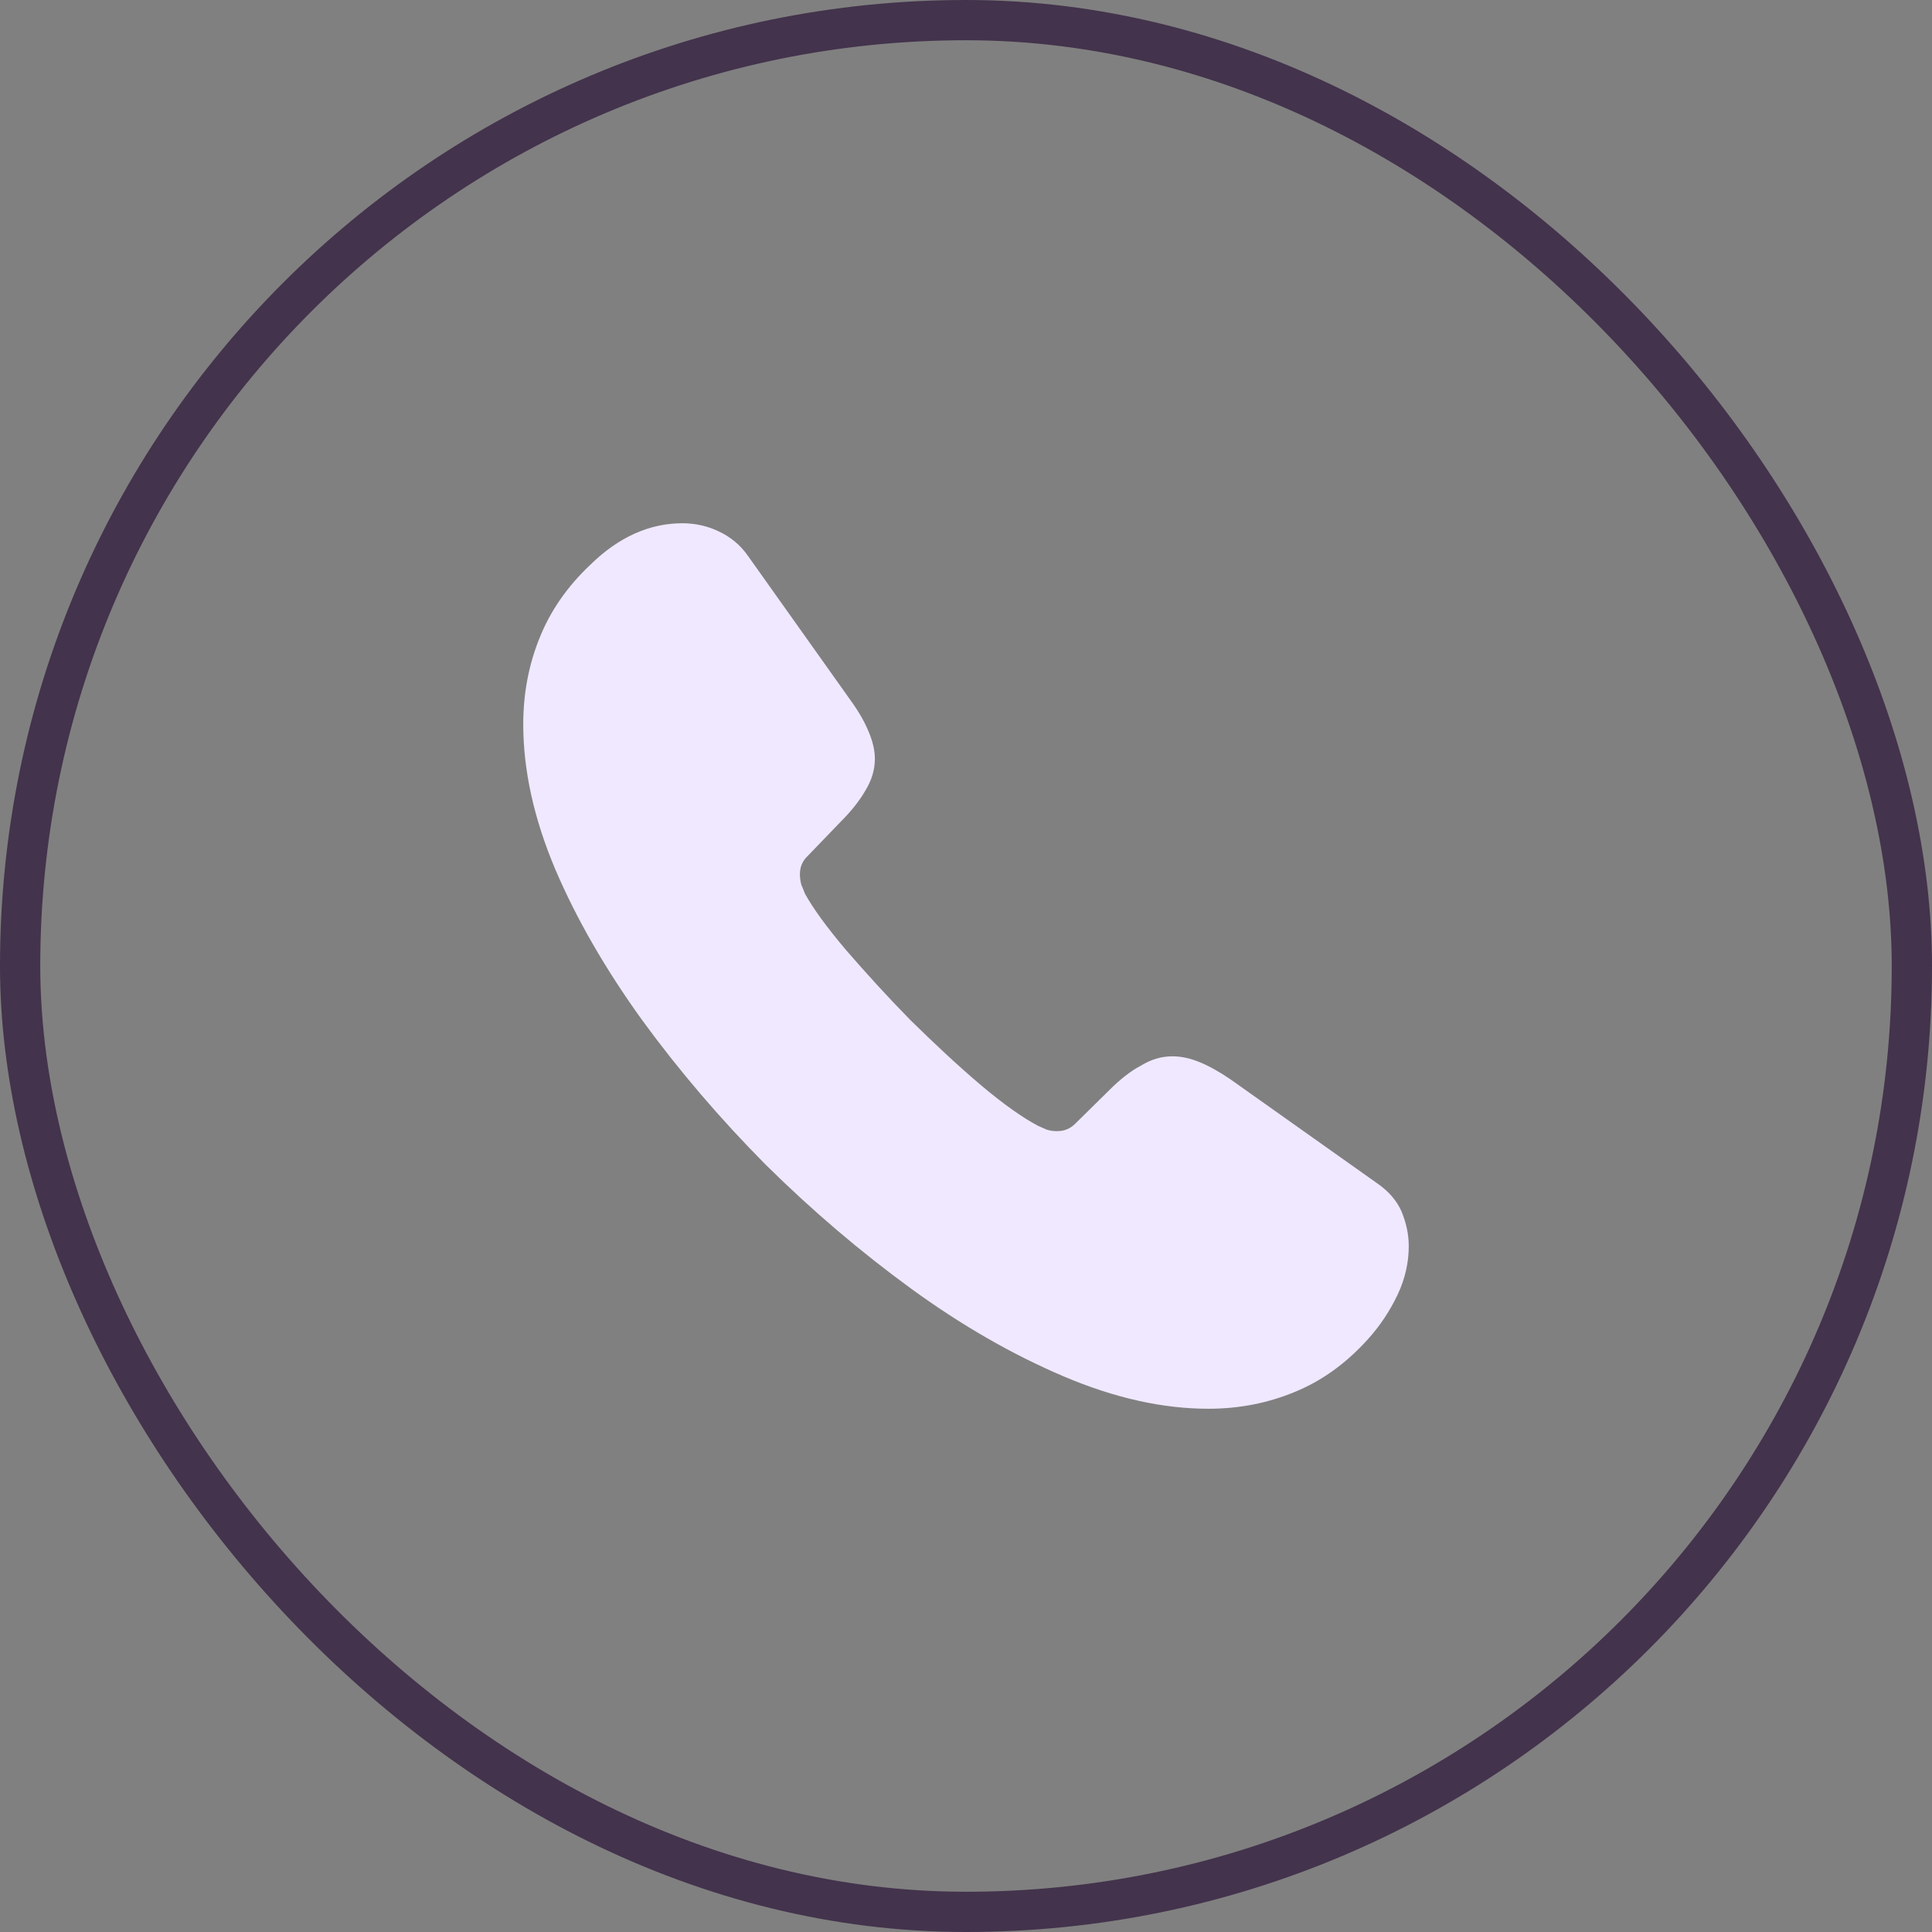
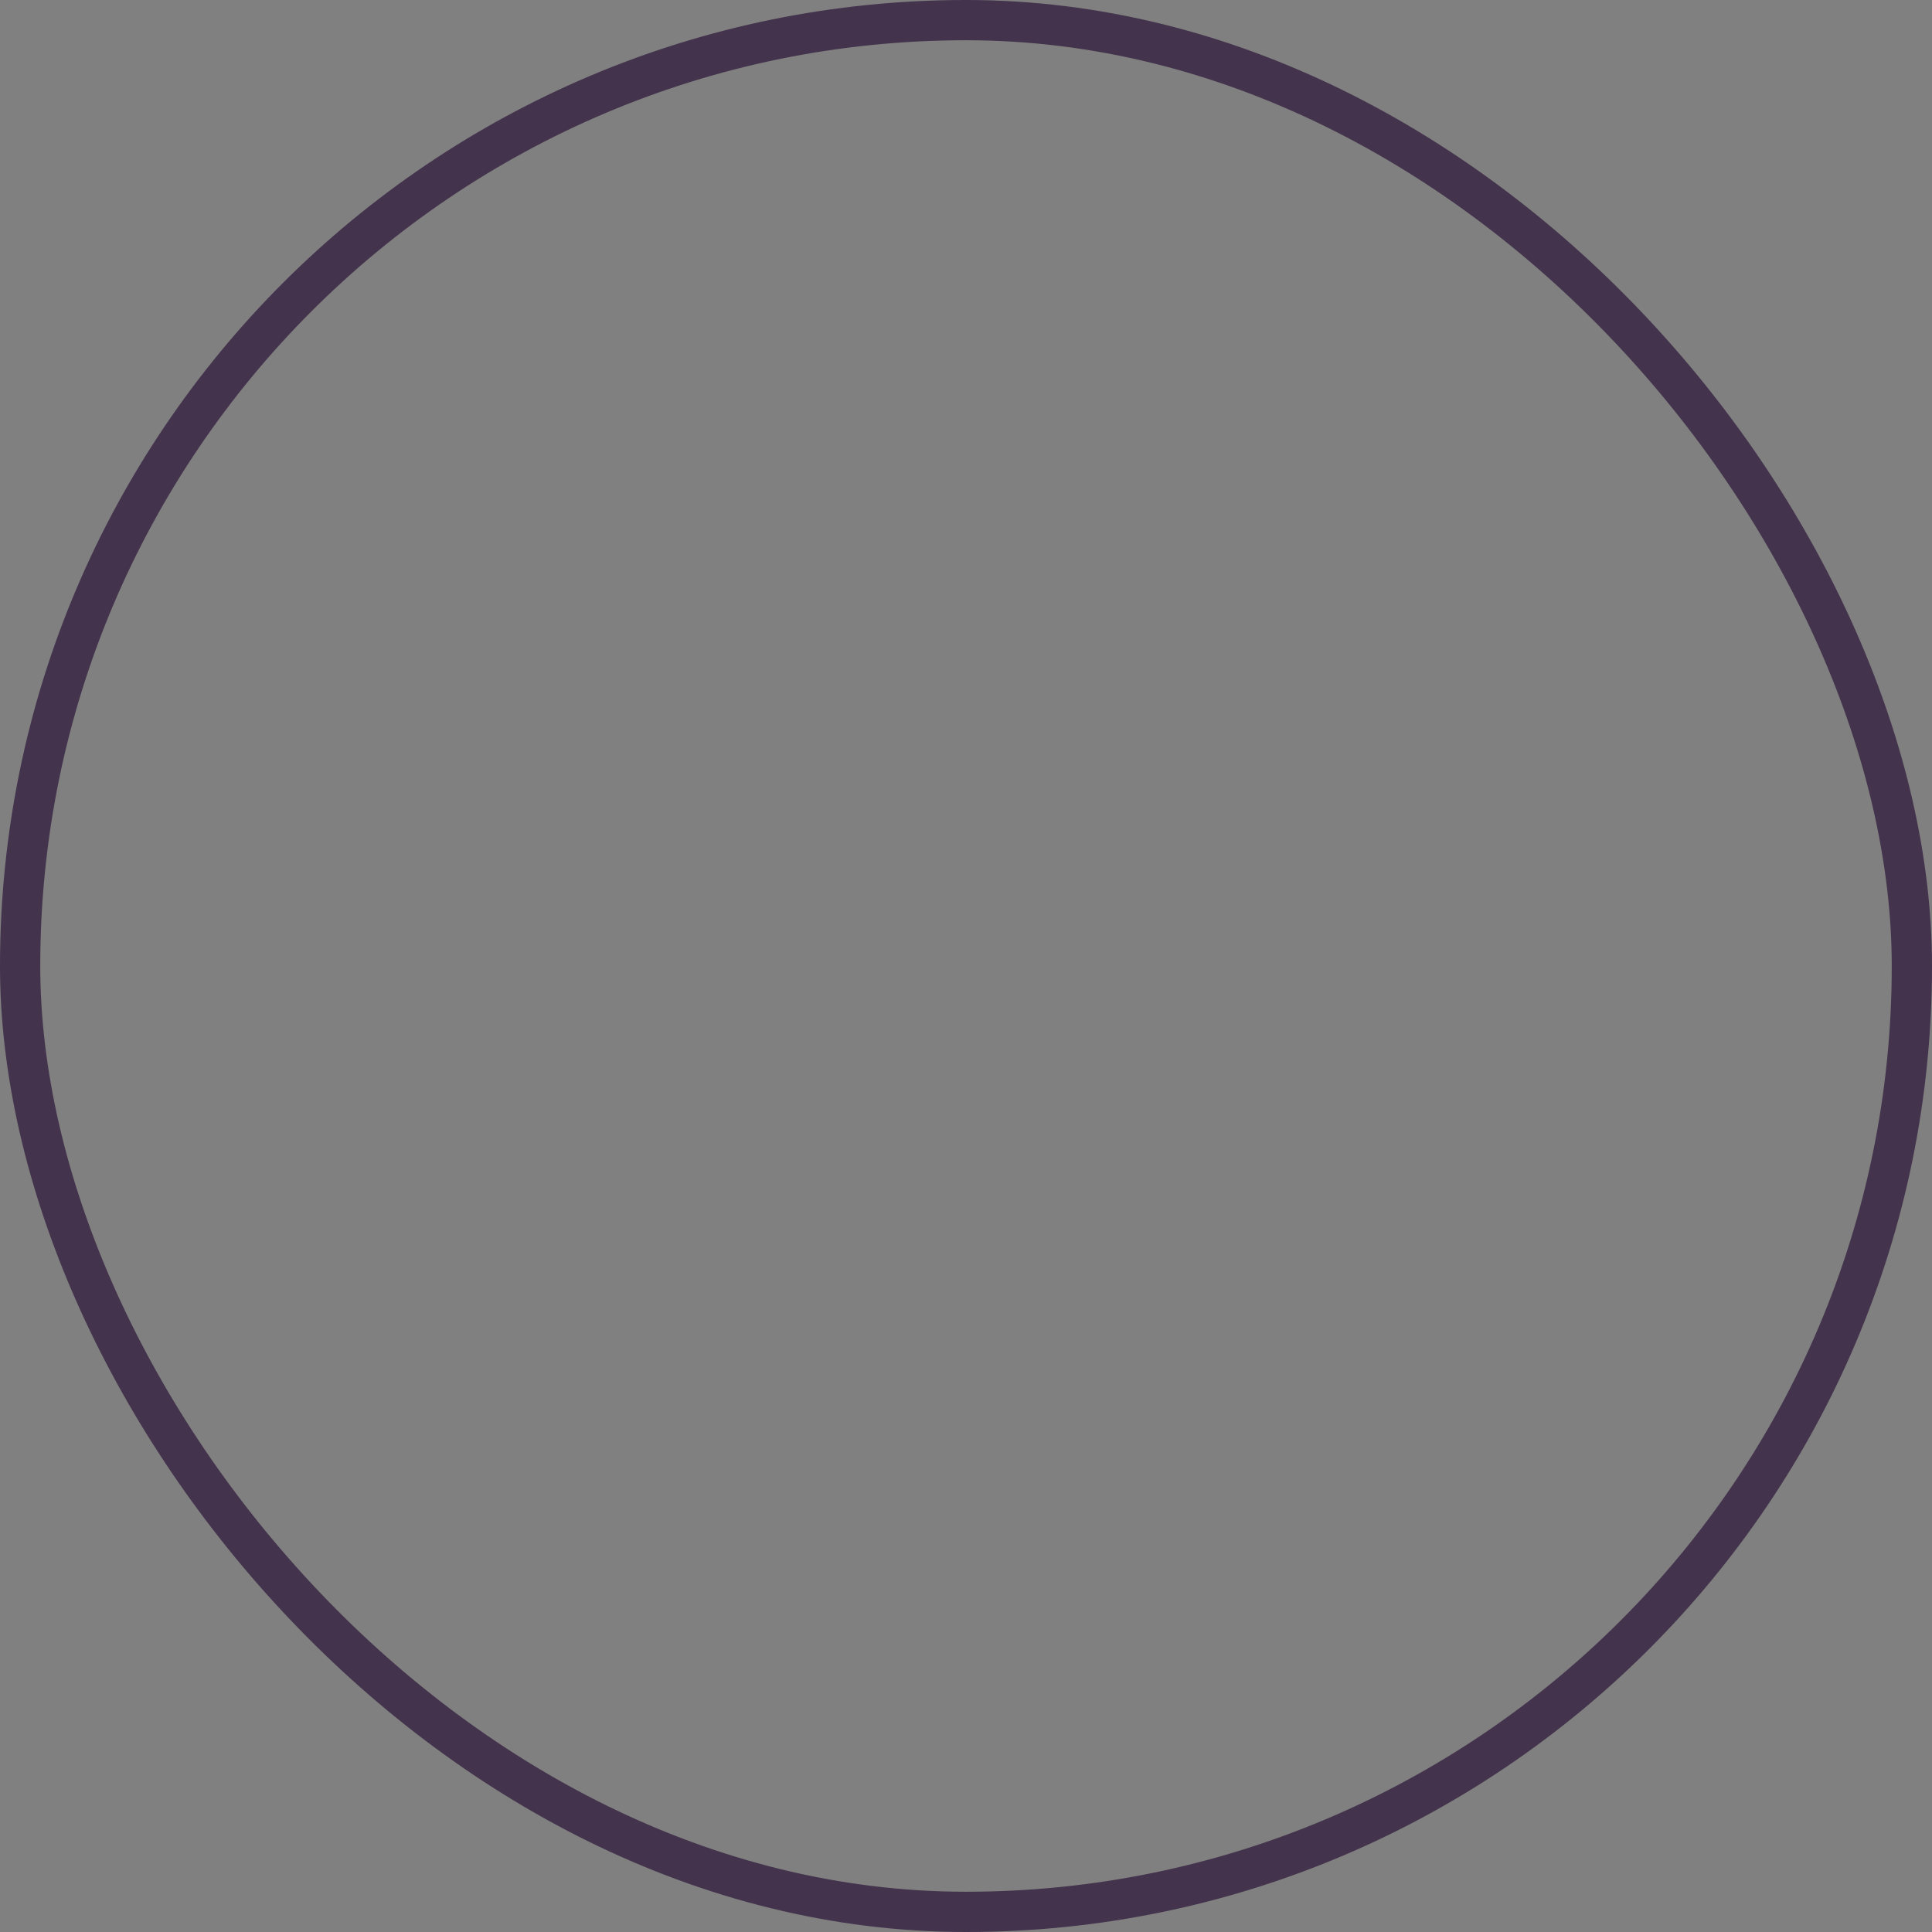
<svg xmlns="http://www.w3.org/2000/svg" width="48" height="48" viewBox="0 0 48 48" fill="none">
  <rect x="0" y="0" width="48" height="48" fill="#808080" stroke="none" />
  <rect x="0.5" y="0.5" width="47" height="47" rx="23.5" stroke="#43334C" />
-   <path d="M35 30.963C35 31.359 34.912 31.766 34.725 32.162C34.537 32.558 34.295 32.932 33.975 33.284C33.436 33.878 32.841 34.307 32.169 34.582C31.508 34.857 30.792 35 30.02 35C28.897 35 27.696 34.736 26.429 34.197C25.162 33.658 23.895 32.932 22.64 32.019C21.373 31.095 20.172 30.072 19.026 28.939C17.891 27.795 16.867 26.596 15.952 25.342C15.049 24.088 14.322 22.834 13.793 21.591C13.264 20.337 13 19.138 13 17.994C13 17.246 13.132 16.531 13.397 15.871C13.661 15.2 14.08 14.584 14.664 14.034C15.369 13.341 16.14 13 16.955 13C17.263 13 17.572 13.066 17.847 13.198C18.134 13.33 18.387 13.528 18.585 13.814L21.141 17.411C21.34 17.686 21.483 17.939 21.582 18.181C21.681 18.412 21.736 18.643 21.736 18.852C21.736 19.116 21.659 19.38 21.505 19.633C21.361 19.886 21.152 20.15 20.888 20.414L20.051 21.283C19.929 21.404 19.874 21.547 19.874 21.723C19.874 21.811 19.885 21.888 19.907 21.976C19.94 22.064 19.974 22.13 19.995 22.196C20.194 22.559 20.535 23.032 21.02 23.604C21.516 24.176 22.045 24.759 22.617 25.342C23.212 25.925 23.785 26.464 24.369 26.959C24.942 27.443 25.416 27.773 25.79 27.971C25.845 27.993 25.911 28.026 25.988 28.059C26.077 28.092 26.165 28.103 26.264 28.103C26.451 28.103 26.594 28.037 26.716 27.916L27.553 27.091C27.828 26.816 28.093 26.607 28.346 26.475C28.599 26.321 28.853 26.244 29.128 26.244C29.337 26.244 29.558 26.288 29.8 26.387C30.043 26.486 30.296 26.629 30.571 26.816L34.218 29.401C34.504 29.599 34.703 29.83 34.824 30.105C34.934 30.38 35 30.655 35 30.963Z" fill="#F0E8FF" />
</svg>